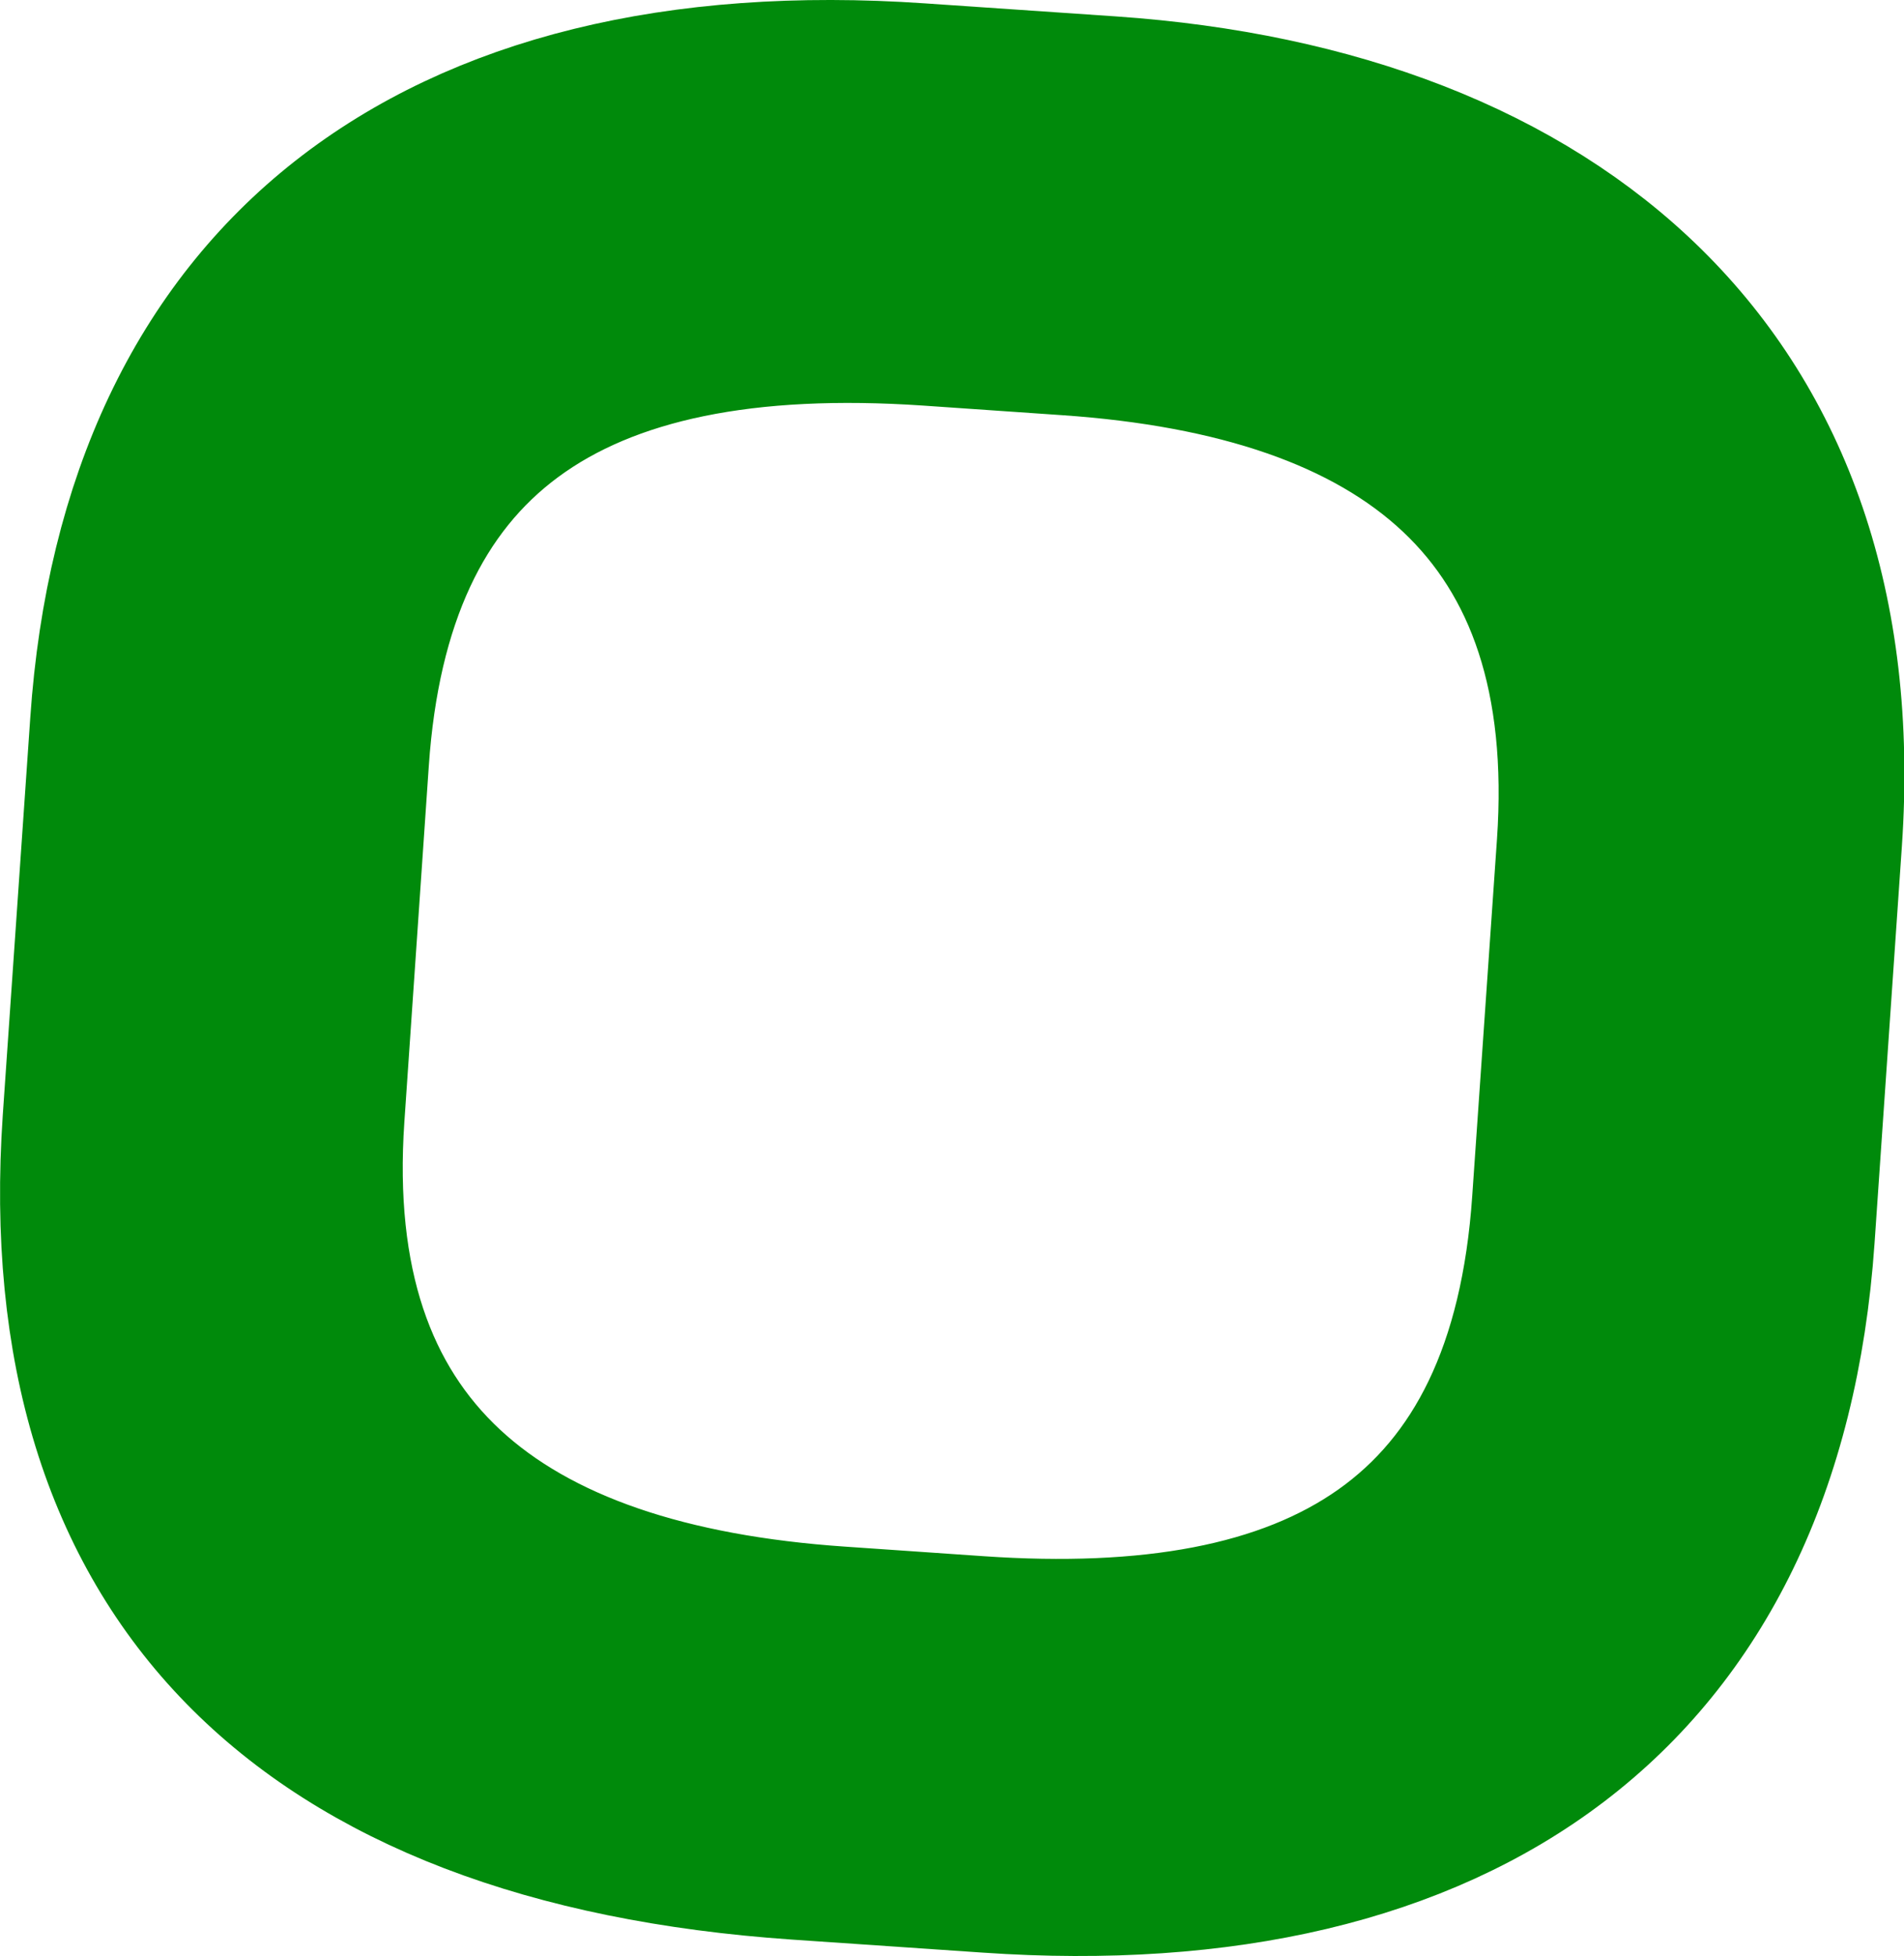
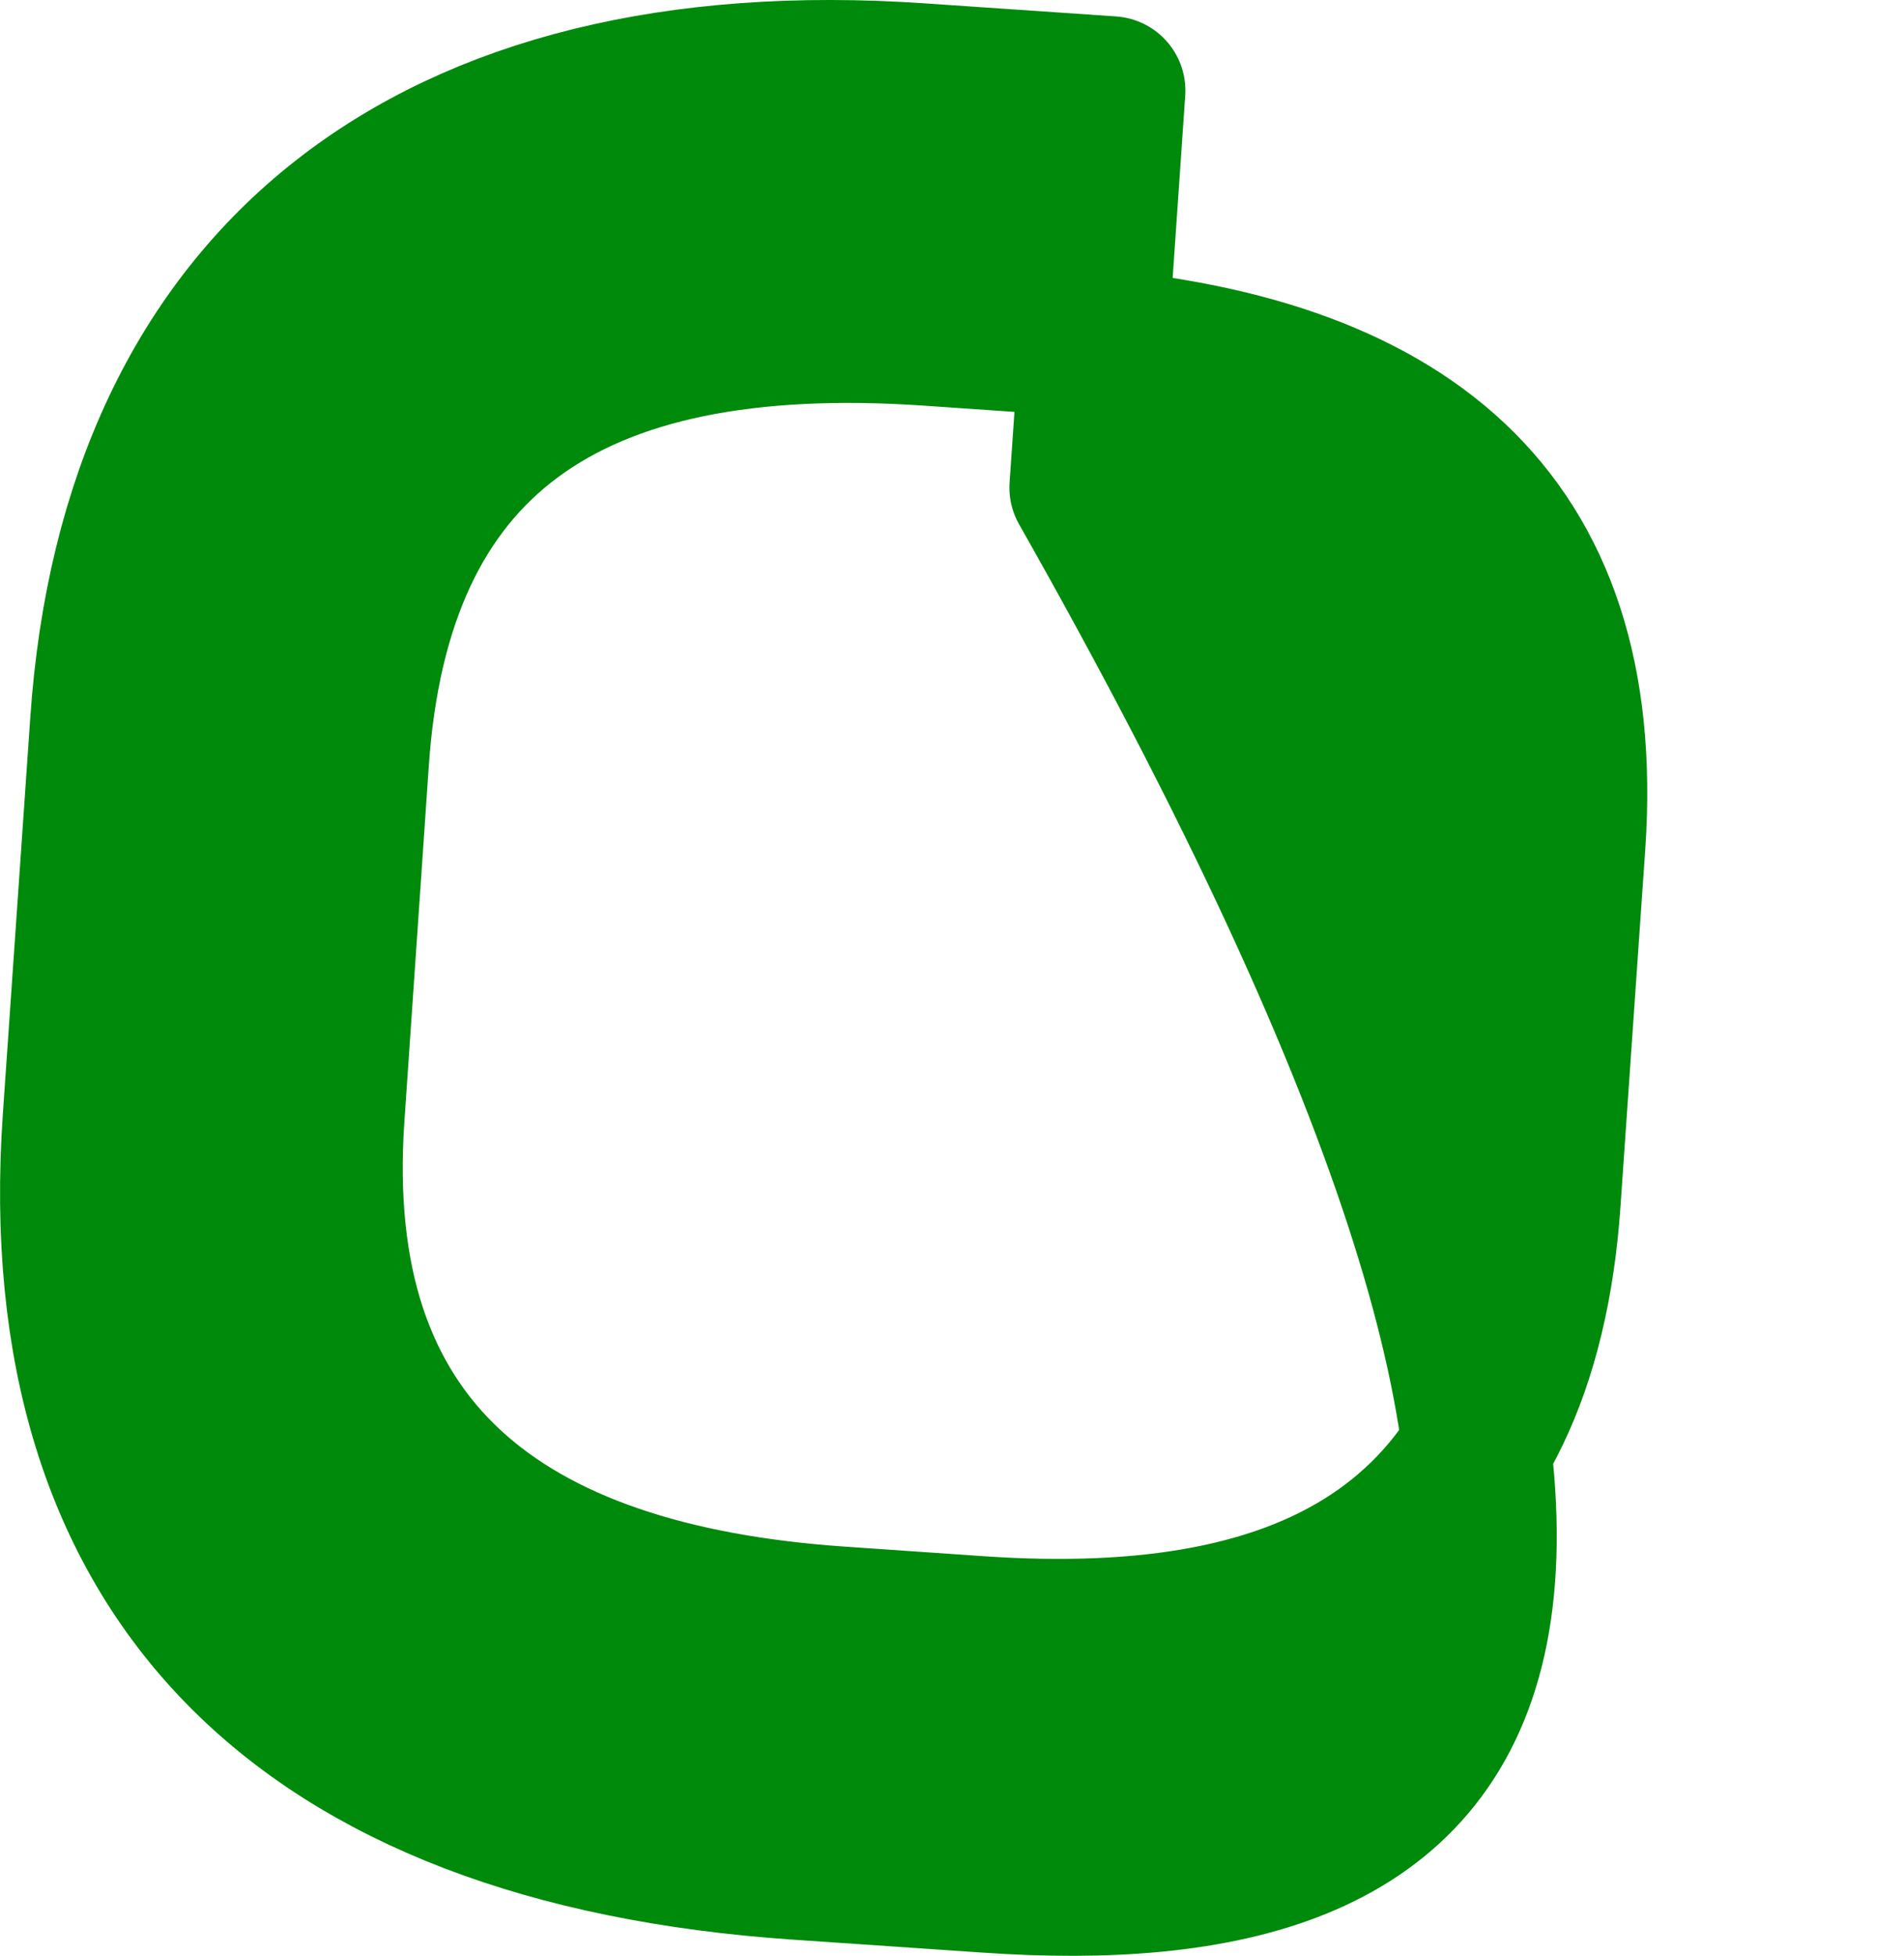
<svg xmlns="http://www.w3.org/2000/svg" id="レイヤー_1" data-name="レイヤー 1" width="29.182" height="29.964" viewBox="0 0 29.182 29.964">
  <defs>
    <style>.cls-1{fill:#008a0b;stroke:#008a0b;stroke-linecap:round;stroke-linejoin:round;stroke-width:2.278px;}</style>
  </defs>
-   <path class="cls-1" d="M15.141,28.776l-2.929-.2C4.622,28.053.7,24.171,1.179,17.158L1.6,11.077C2.069,4.2,6.638.675,14.1,1.188l2.929.2c6.88.473,11.475,4.357,10.984,11.5l-.419,6.082C27.107,25.987,22.377,29.274,15.141,28.776ZM24.08,12.934c.348-5.06-2.571-7.356-7.721-7.71l-2.131-.147C8.681,4.7,5.772,6.77,5.436,11.653l-.375,5.459c-.347,5.061,2.617,7.361,7.81,7.717l2.13.147c5.193.357,8.349-1.433,8.7-6.582Z" />
+   <path class="cls-1" d="M15.141,28.776l-2.929-.2C4.622,28.053.7,24.171,1.179,17.158L1.6,11.077C2.069,4.2,6.638.675,14.1,1.188l2.929.2l-.419,6.082C27.107,25.987,22.377,29.274,15.141,28.776ZM24.08,12.934c.348-5.06-2.571-7.356-7.721-7.71l-2.131-.147C8.681,4.7,5.772,6.77,5.436,11.653l-.375,5.459c-.347,5.061,2.617,7.361,7.81,7.717l2.13.147c5.193.357,8.349-1.433,8.7-6.582Z" />
</svg>